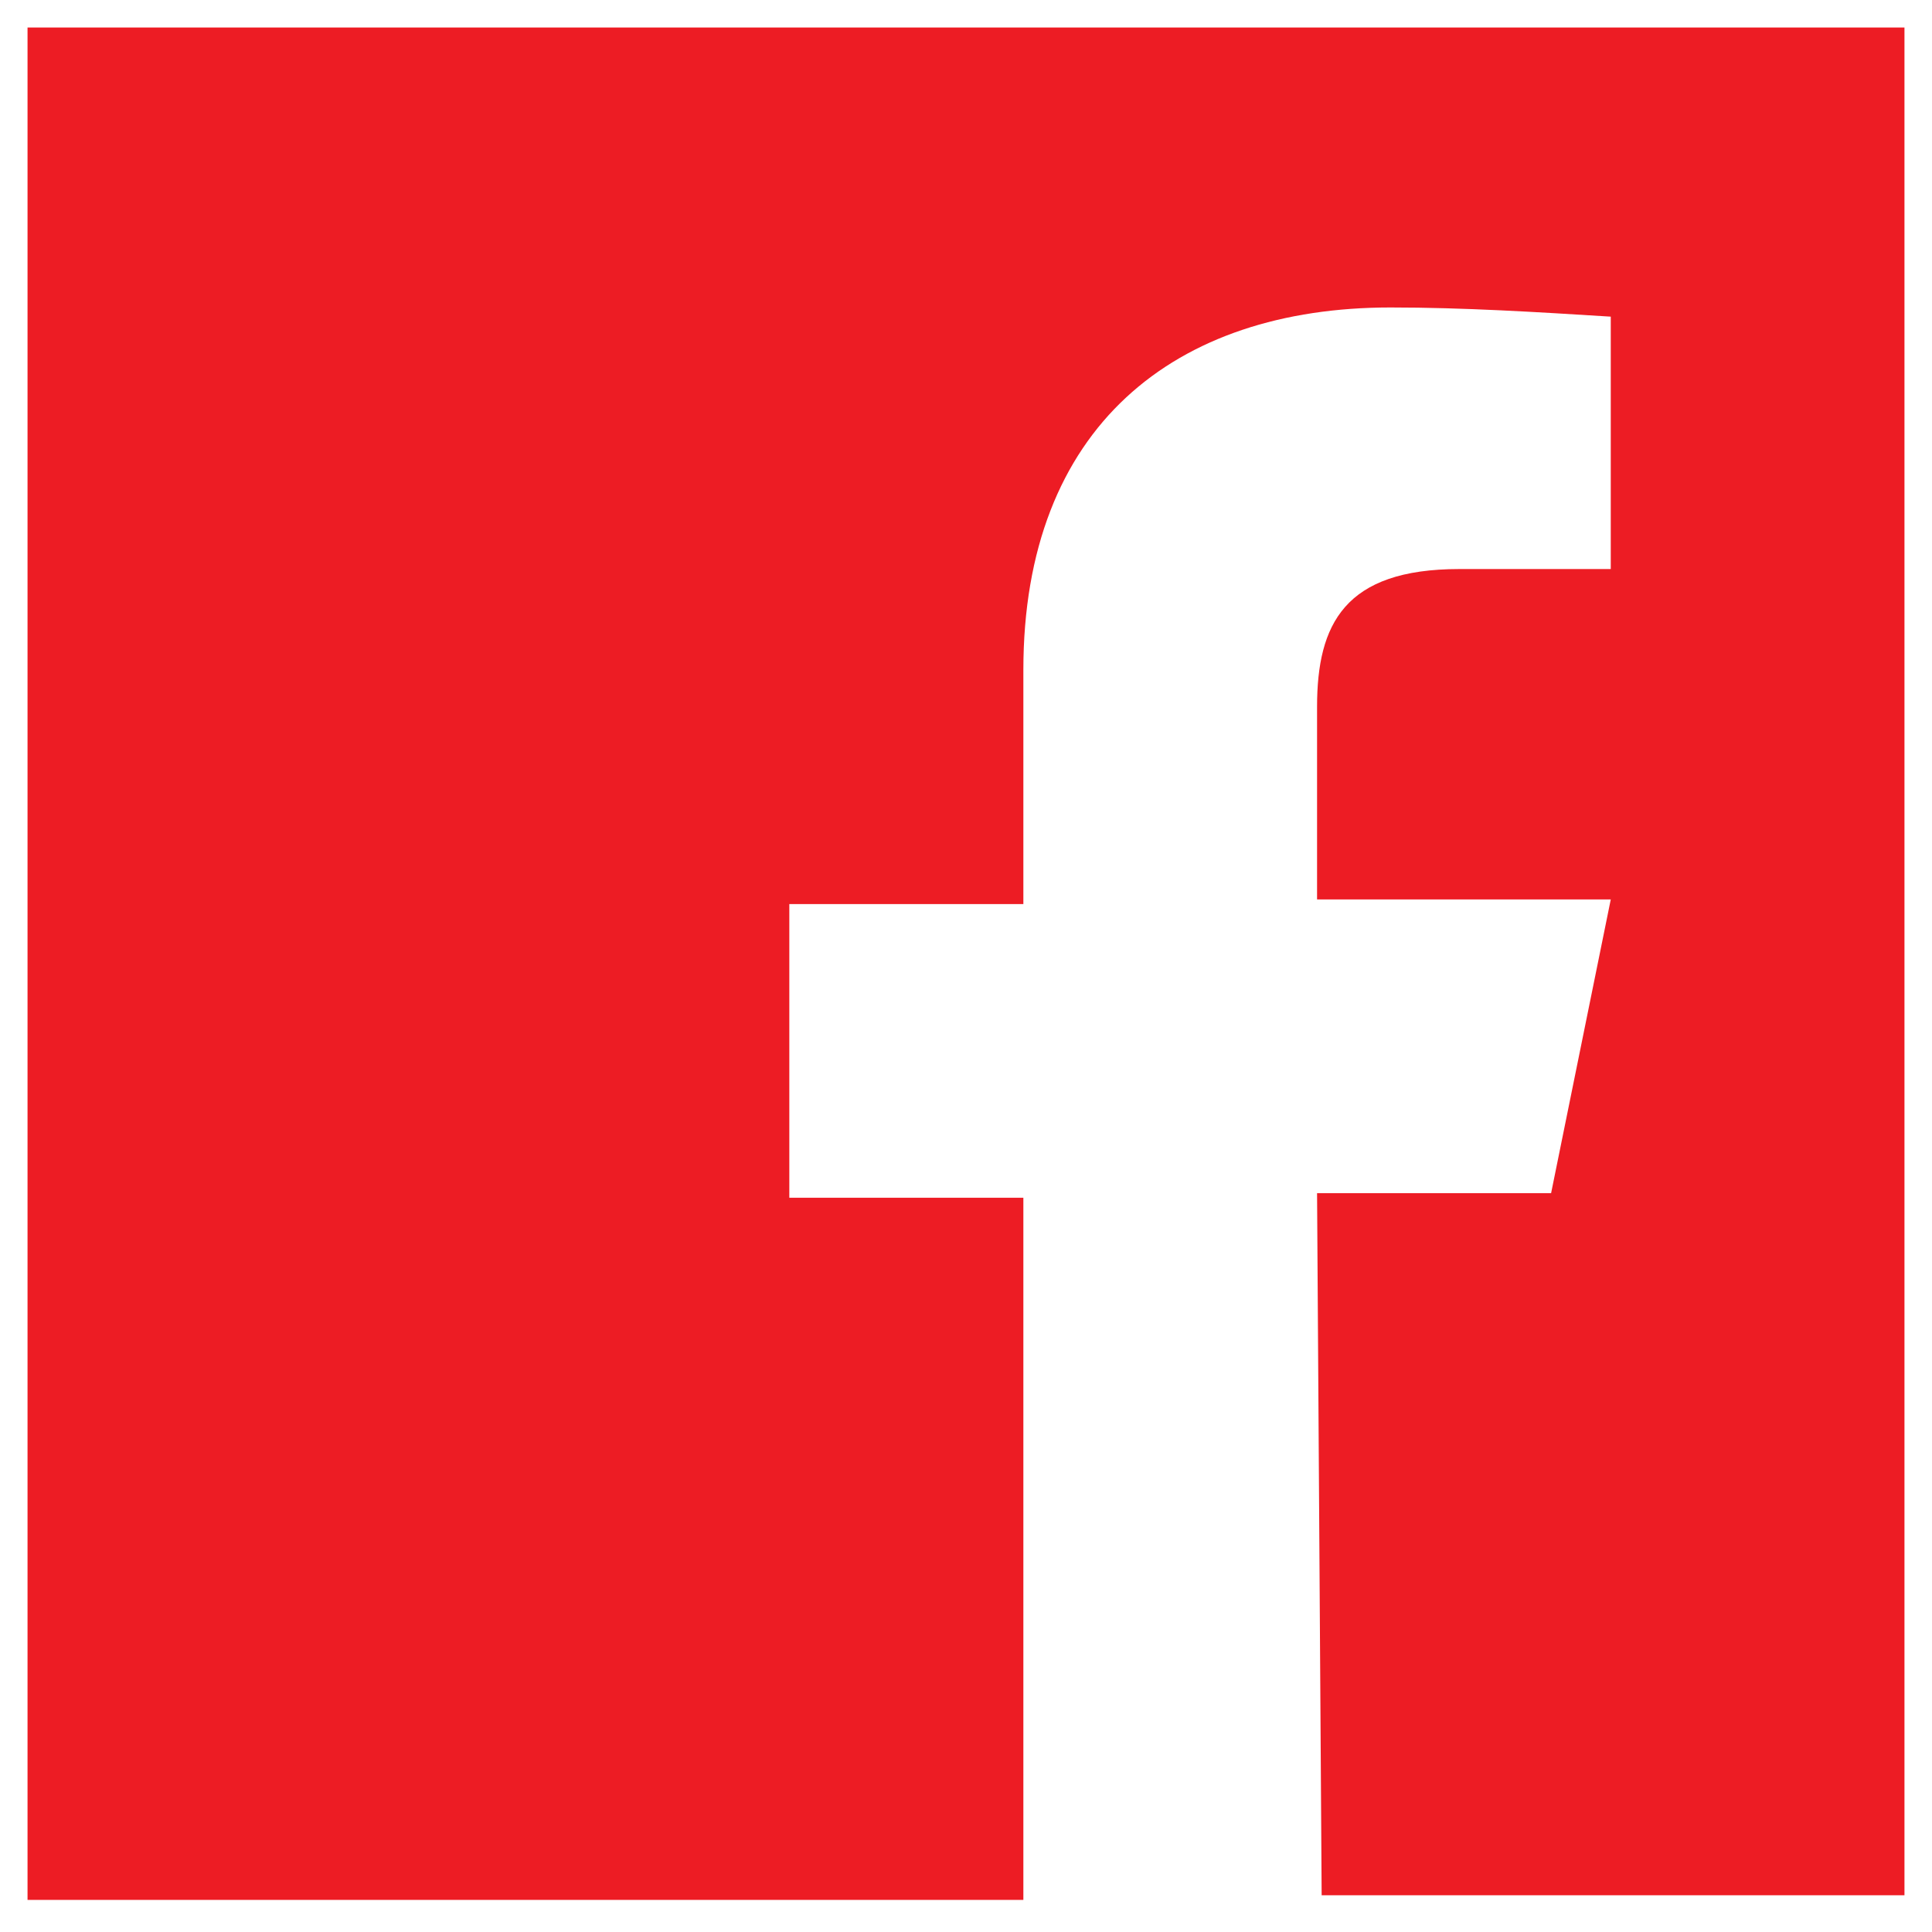
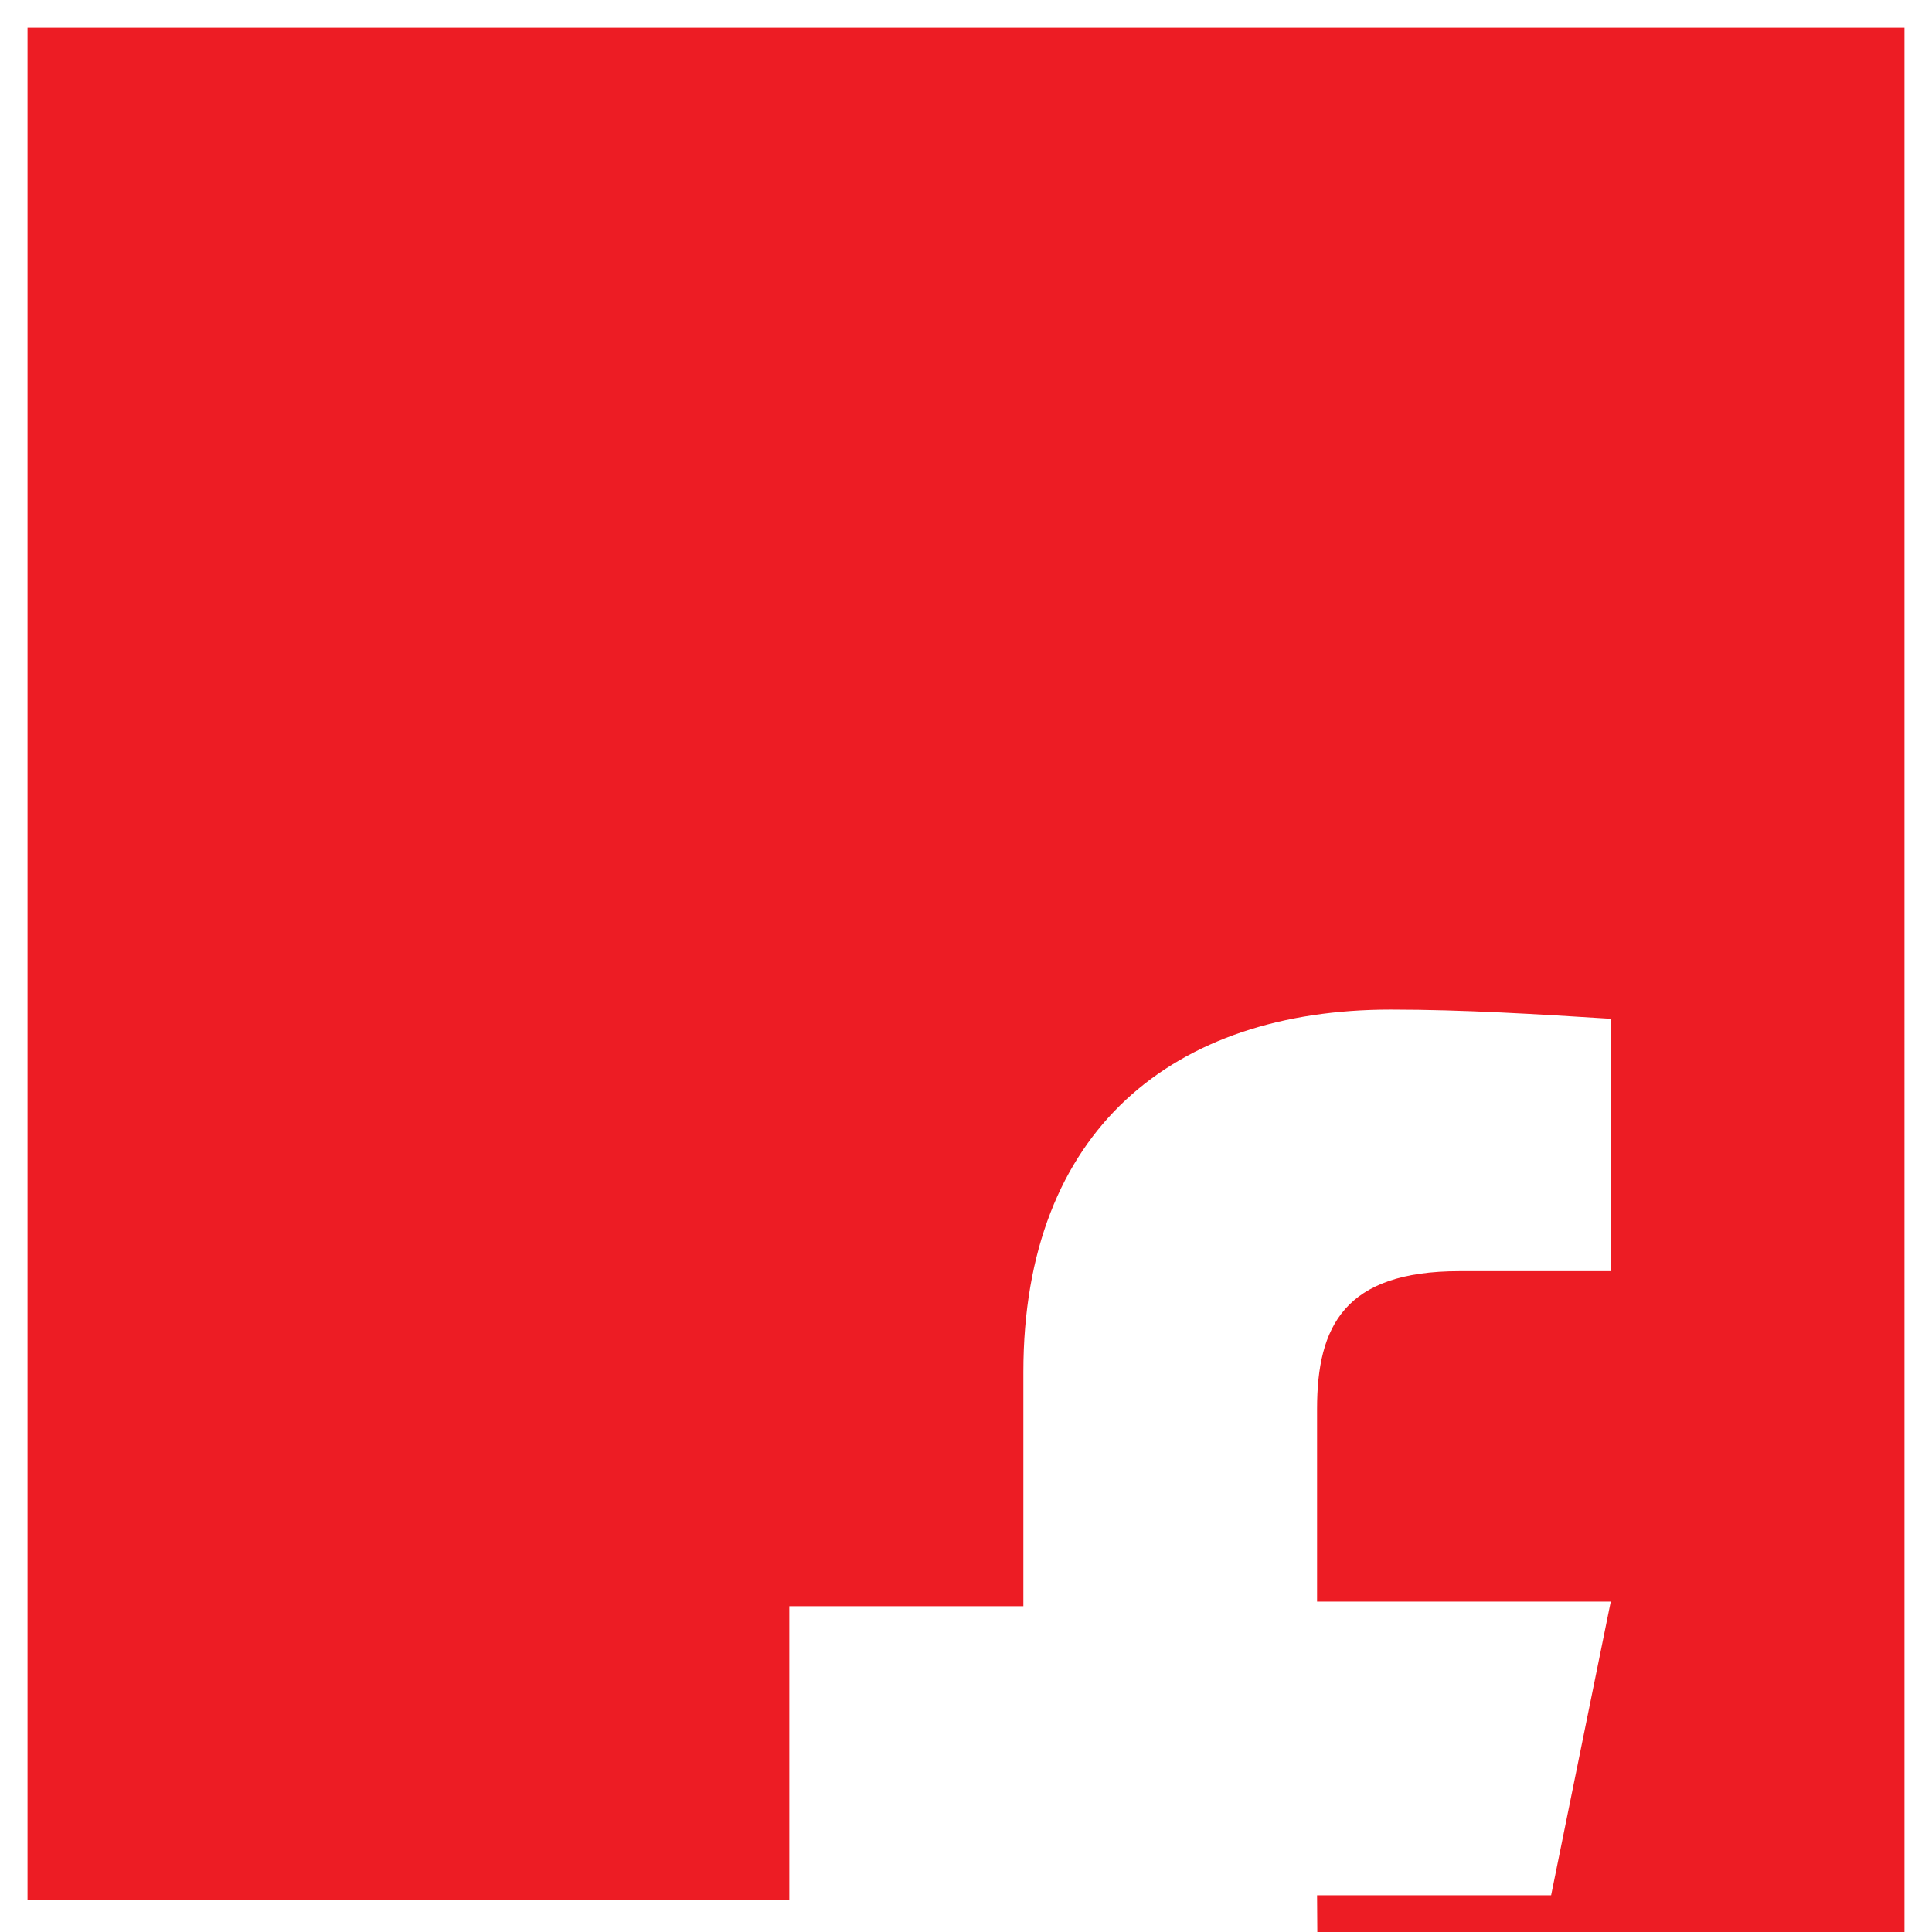
<svg xmlns="http://www.w3.org/2000/svg" version="1.1" id="Layer_1" x="0px" y="0px" viewBox="0 0 42.1 42.1" style="enable-background:new 0 0 42.1 42.1;" xml:space="preserve">
  <style type="text/css">
	.st0{opacity:1;fill:#ed1c24;enable-background:new    ;}
</style>
-   <path id="White" class="st0" d="M41.5,0.6H0.6v40.8h21.7V26.1h-5.1v-6.4h5.1v-5.1c0-5.3,3.3-7.9,8-7.9c1.6,0,3.2,0.1,4.8,0.2v5.5  h-3.3c-2.5,0-3.1,1.2-3.1,3v4.2h6.4l-1.3,6.4h-5.1l0.1,15.3h12.7V0.6z" />
+   <path id="White" class="st0" d="M41.5,0.6H0.6v40.8h21.7h-5.1v-6.4h5.1v-5.1c0-5.3,3.3-7.9,8-7.9c1.6,0,3.2,0.1,4.8,0.2v5.5  h-3.3c-2.5,0-3.1,1.2-3.1,3v4.2h6.4l-1.3,6.4h-5.1l0.1,15.3h12.7V0.6z" />
</svg>